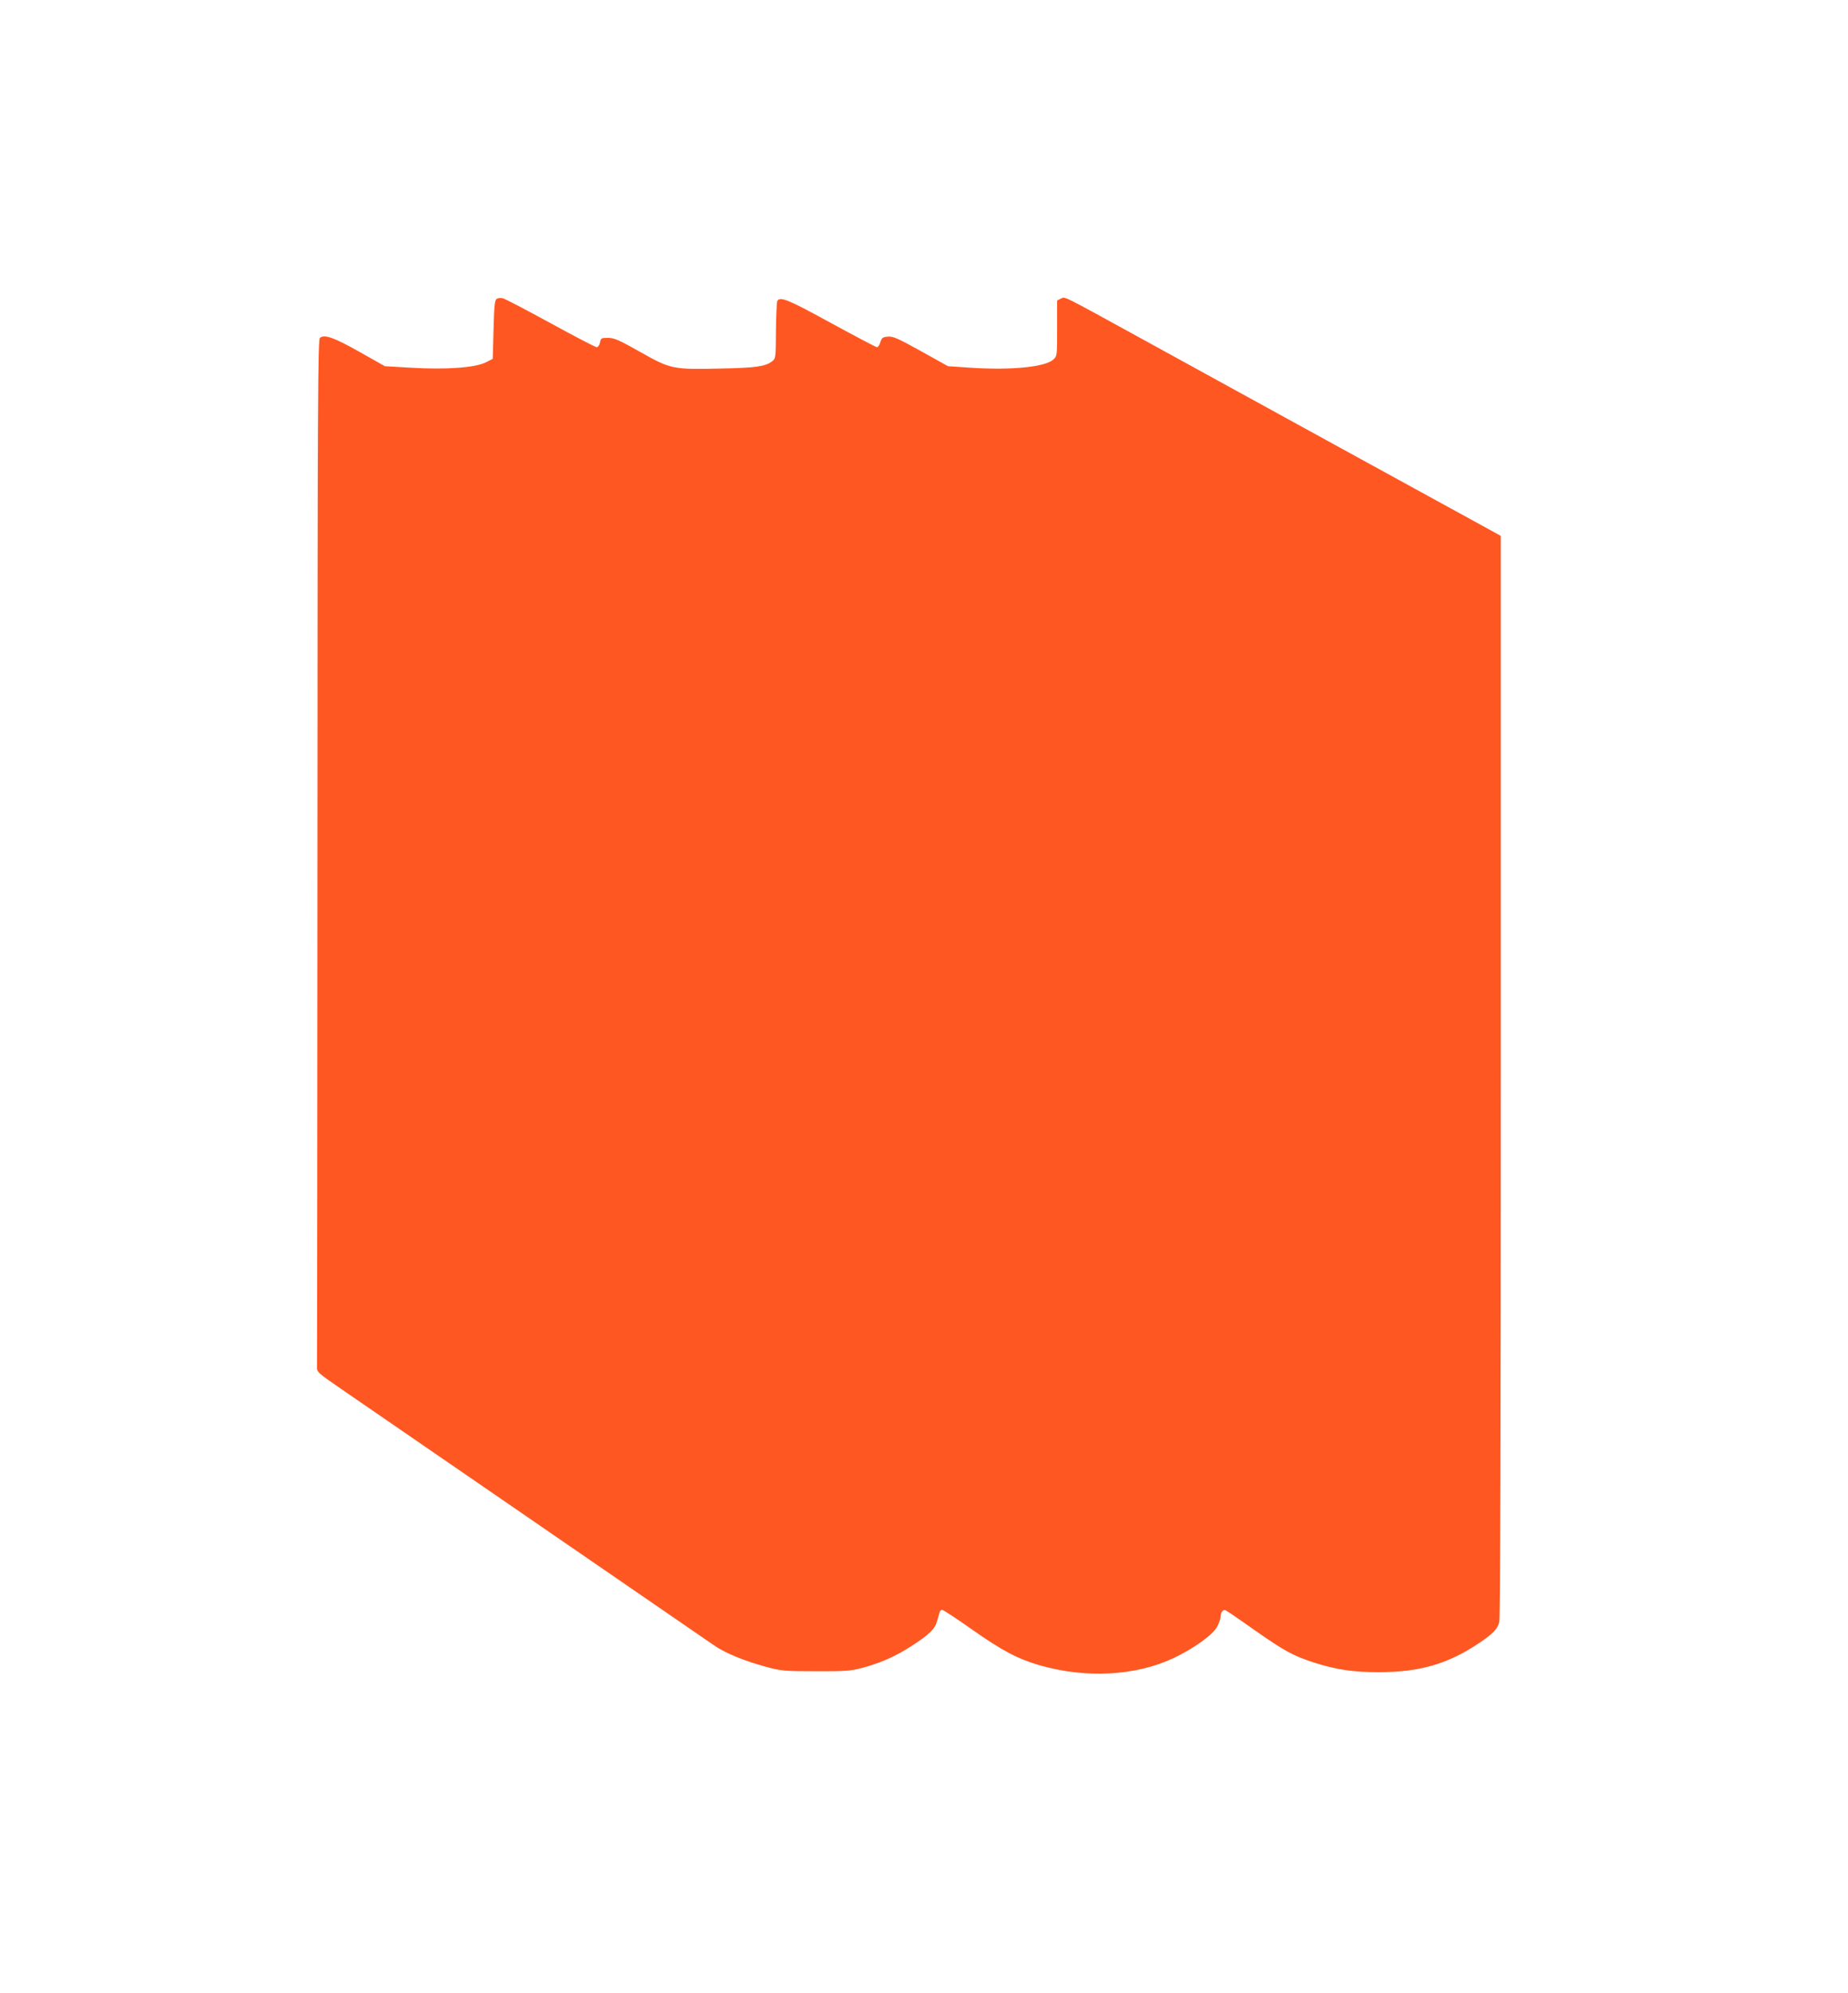
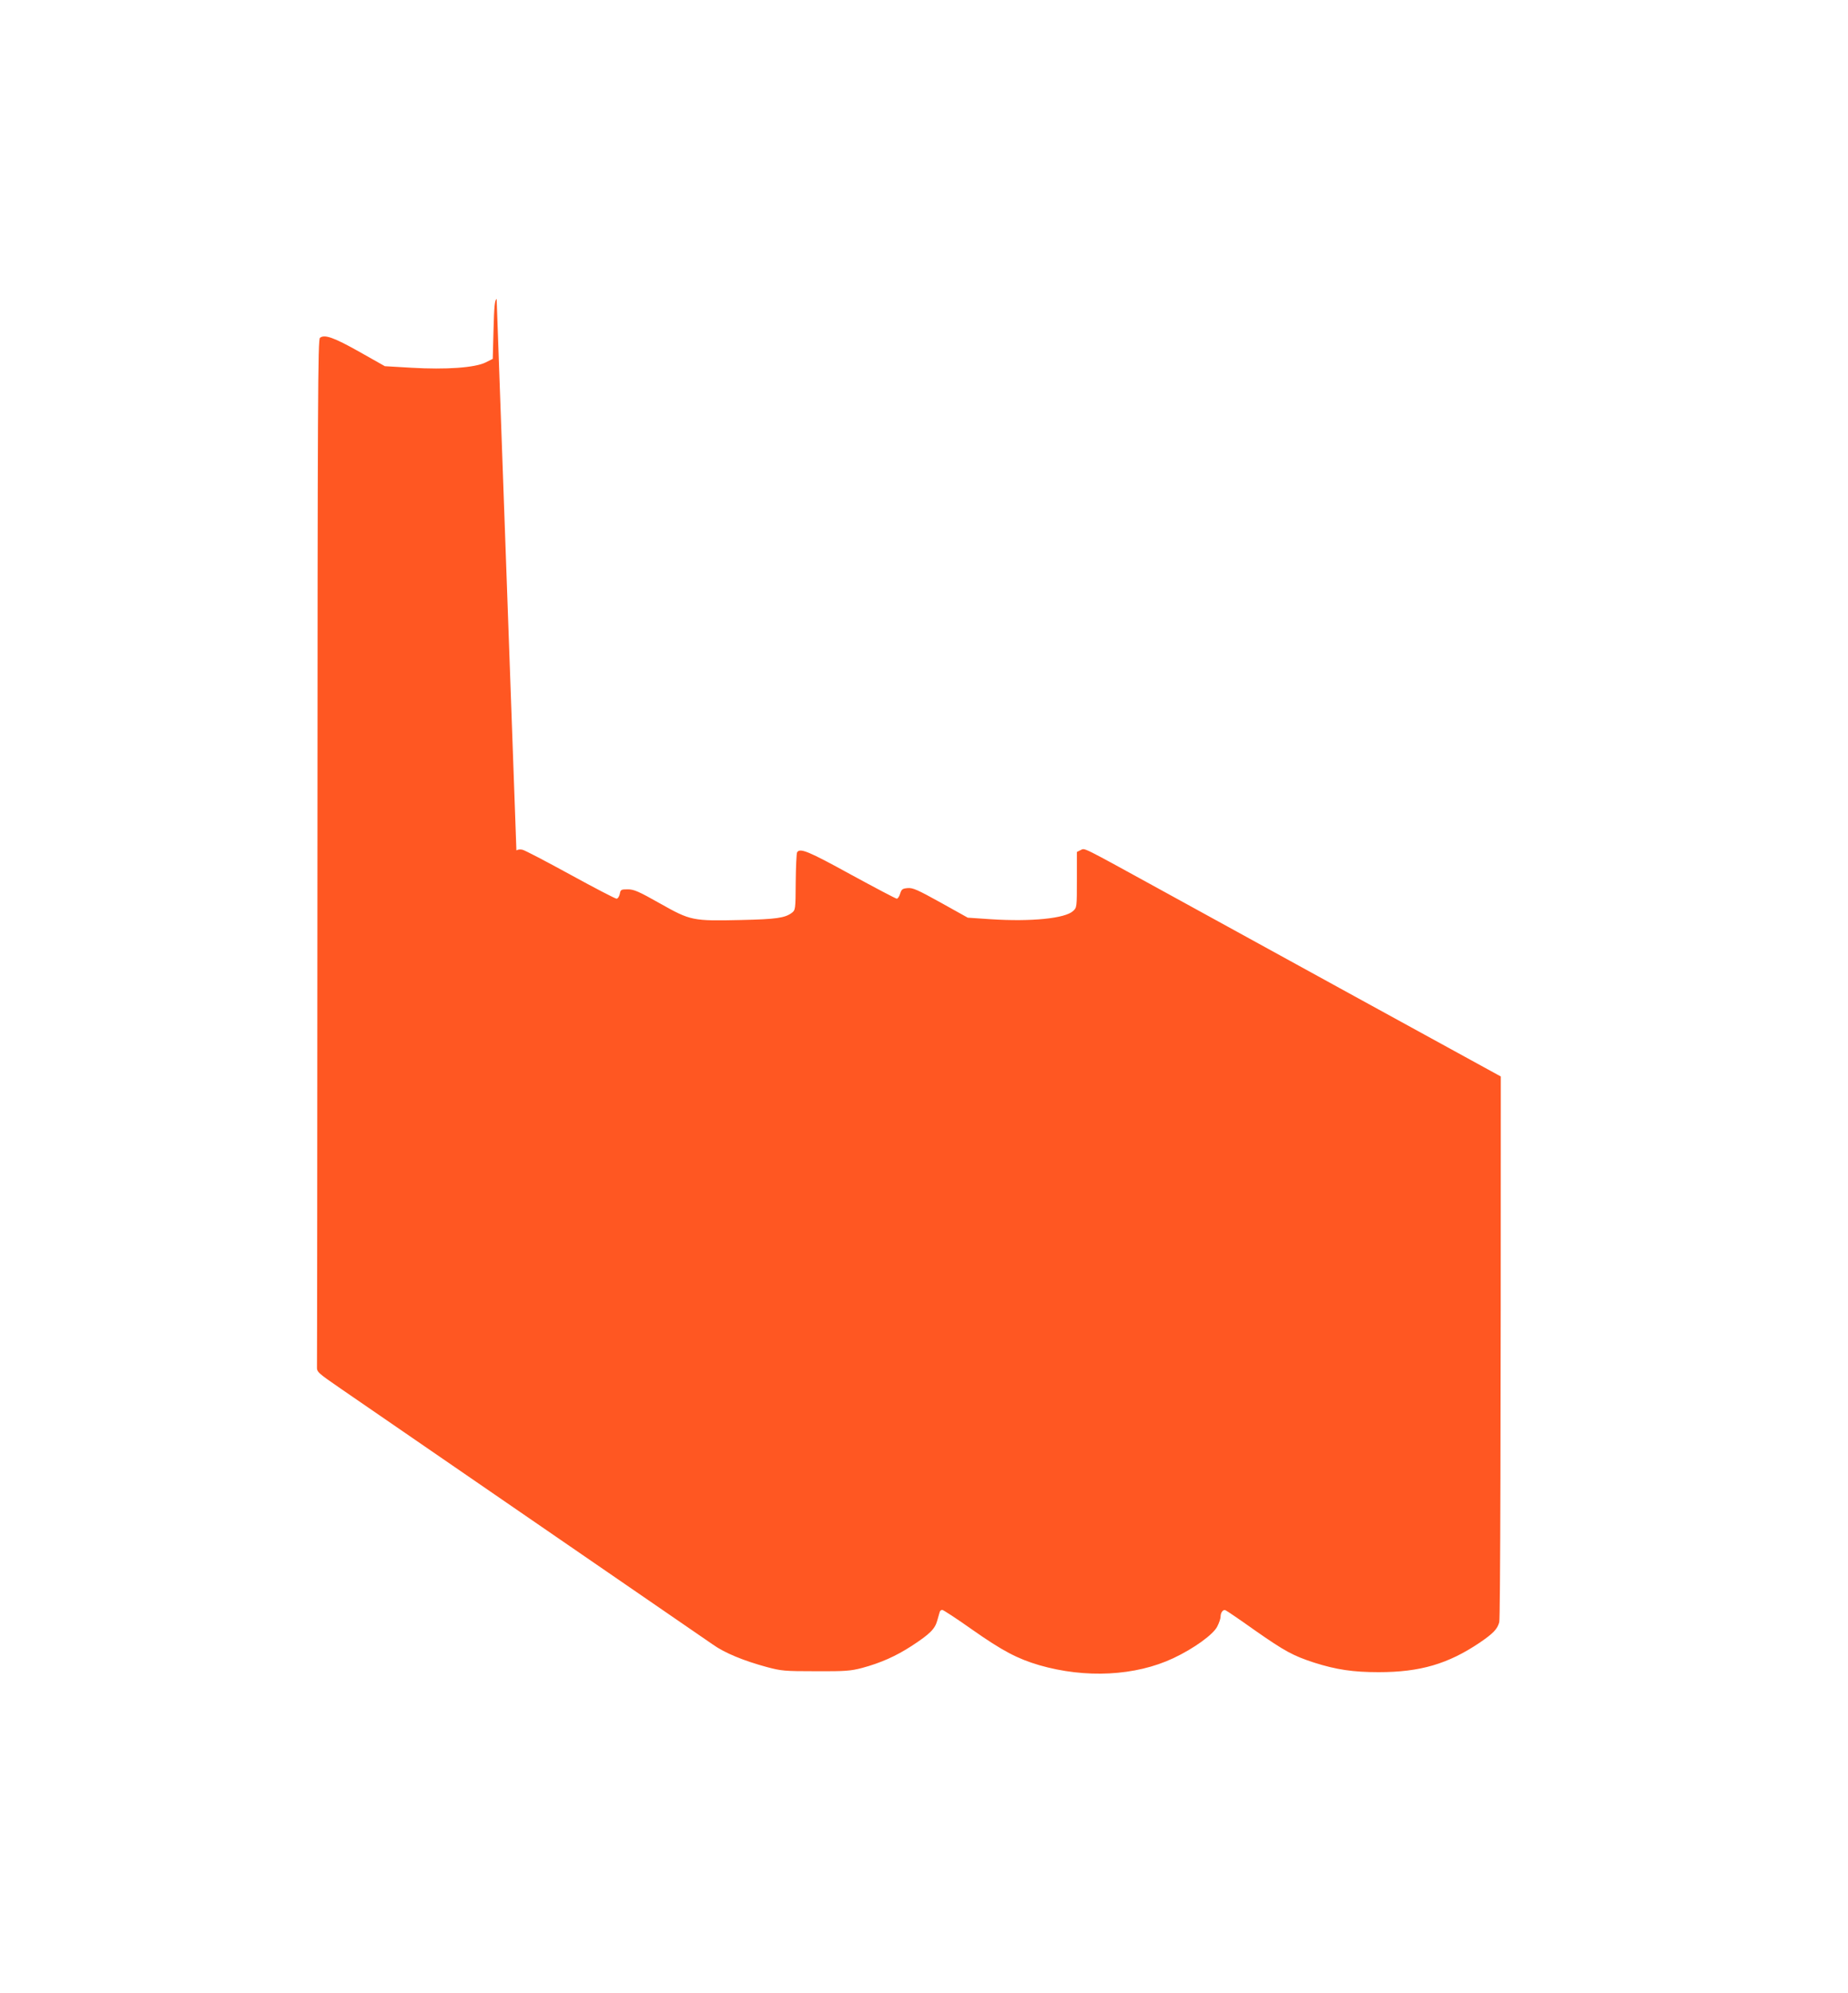
<svg xmlns="http://www.w3.org/2000/svg" version="1.0" width="1187pt" height="1280pt" viewBox="0 0 1187 1280" preserveAspectRatio="xMidYMid meet">
  <g transform="translate(0,1280) scale(0.1,-0.1)" fill="#ff5722" stroke="none">
-     <path d="M3190 10880 c-12 -7 -16 -45 -20 -197 l-5 -188 -46 -23 c-69 -34 -255 -47 -476 -34 l-171 10 -163 92 c-165 93 -225 114 -254 90 -13 -11 -15 -375 -16 -3294 -1 -1804 -2 -3296 -3 -3315 -1 -33 3 -37 154 -141 370 -254 2326 -1599 2388 -1642 75 -54 199 -105 347 -145 94 -25 113 -27 315 -27 190 -1 224 2 297 21 119 32 216 75 318 141 118 77 150 109 165 163 7 24 14 50 16 56 2 7 9 13 16 13 7 0 94 -57 193 -127 195 -137 291 -187 430 -228 297 -86 618 -70 862 45 130 61 258 153 282 204 12 23 21 51 21 62 0 27 16 48 31 42 8 -3 92 -60 186 -127 197 -138 250 -166 385 -210 142 -45 250 -61 413 -61 267 0 447 53 650 190 85 58 113 86 125 131 7 22 10 1278 10 3505 l0 3472 -127 70 c-71 39 -495 271 -943 517 -448 246 -997 548 -1220 670 -545 299 -506 280 -536 267 l-24 -12 0 -178 c0 -176 0 -179 -24 -201 -51 -48 -269 -70 -529 -53 l-148 10 -174 97 c-148 82 -179 96 -212 93 -33 -3 -39 -7 -48 -35 -5 -18 -15 -33 -22 -33 -6 0 -139 70 -295 155 -273 150 -326 172 -345 143 -4 -7 -8 -94 -9 -192 -1 -176 -2 -179 -25 -197 -44 -33 -102 -41 -324 -46 -314 -7 -325 -5 -522 106 -138 78 -168 91 -208 91 -43 0 -46 -2 -51 -30 -4 -17 -13 -30 -21 -30 -8 0 -141 69 -296 154 -155 85 -293 157 -307 160 -14 4 -32 2 -40 -4z" />
+     <path d="M3190 10880 c-12 -7 -16 -45 -20 -197 l-5 -188 -46 -23 c-69 -34 -255 -47 -476 -34 l-171 10 -163 92 c-165 93 -225 114 -254 90 -13 -11 -15 -375 -16 -3294 -1 -1804 -2 -3296 -3 -3315 -1 -33 3 -37 154 -141 370 -254 2326 -1599 2388 -1642 75 -54 199 -105 347 -145 94 -25 113 -27 315 -27 190 -1 224 2 297 21 119 32 216 75 318 141 118 77 150 109 165 163 7 24 14 50 16 56 2 7 9 13 16 13 7 0 94 -57 193 -127 195 -137 291 -187 430 -228 297 -86 618 -70 862 45 130 61 258 153 282 204 12 23 21 51 21 62 0 27 16 48 31 42 8 -3 92 -60 186 -127 197 -138 250 -166 385 -210 142 -45 250 -61 413 -61 267 0 447 53 650 190 85 58 113 86 125 131 7 22 10 1278 10 3505 c-71 39 -495 271 -943 517 -448 246 -997 548 -1220 670 -545 299 -506 280 -536 267 l-24 -12 0 -178 c0 -176 0 -179 -24 -201 -51 -48 -269 -70 -529 -53 l-148 10 -174 97 c-148 82 -179 96 -212 93 -33 -3 -39 -7 -48 -35 -5 -18 -15 -33 -22 -33 -6 0 -139 70 -295 155 -273 150 -326 172 -345 143 -4 -7 -8 -94 -9 -192 -1 -176 -2 -179 -25 -197 -44 -33 -102 -41 -324 -46 -314 -7 -325 -5 -522 106 -138 78 -168 91 -208 91 -43 0 -46 -2 -51 -30 -4 -17 -13 -30 -21 -30 -8 0 -141 69 -296 154 -155 85 -293 157 -307 160 -14 4 -32 2 -40 -4z" />
  </g>
</svg>